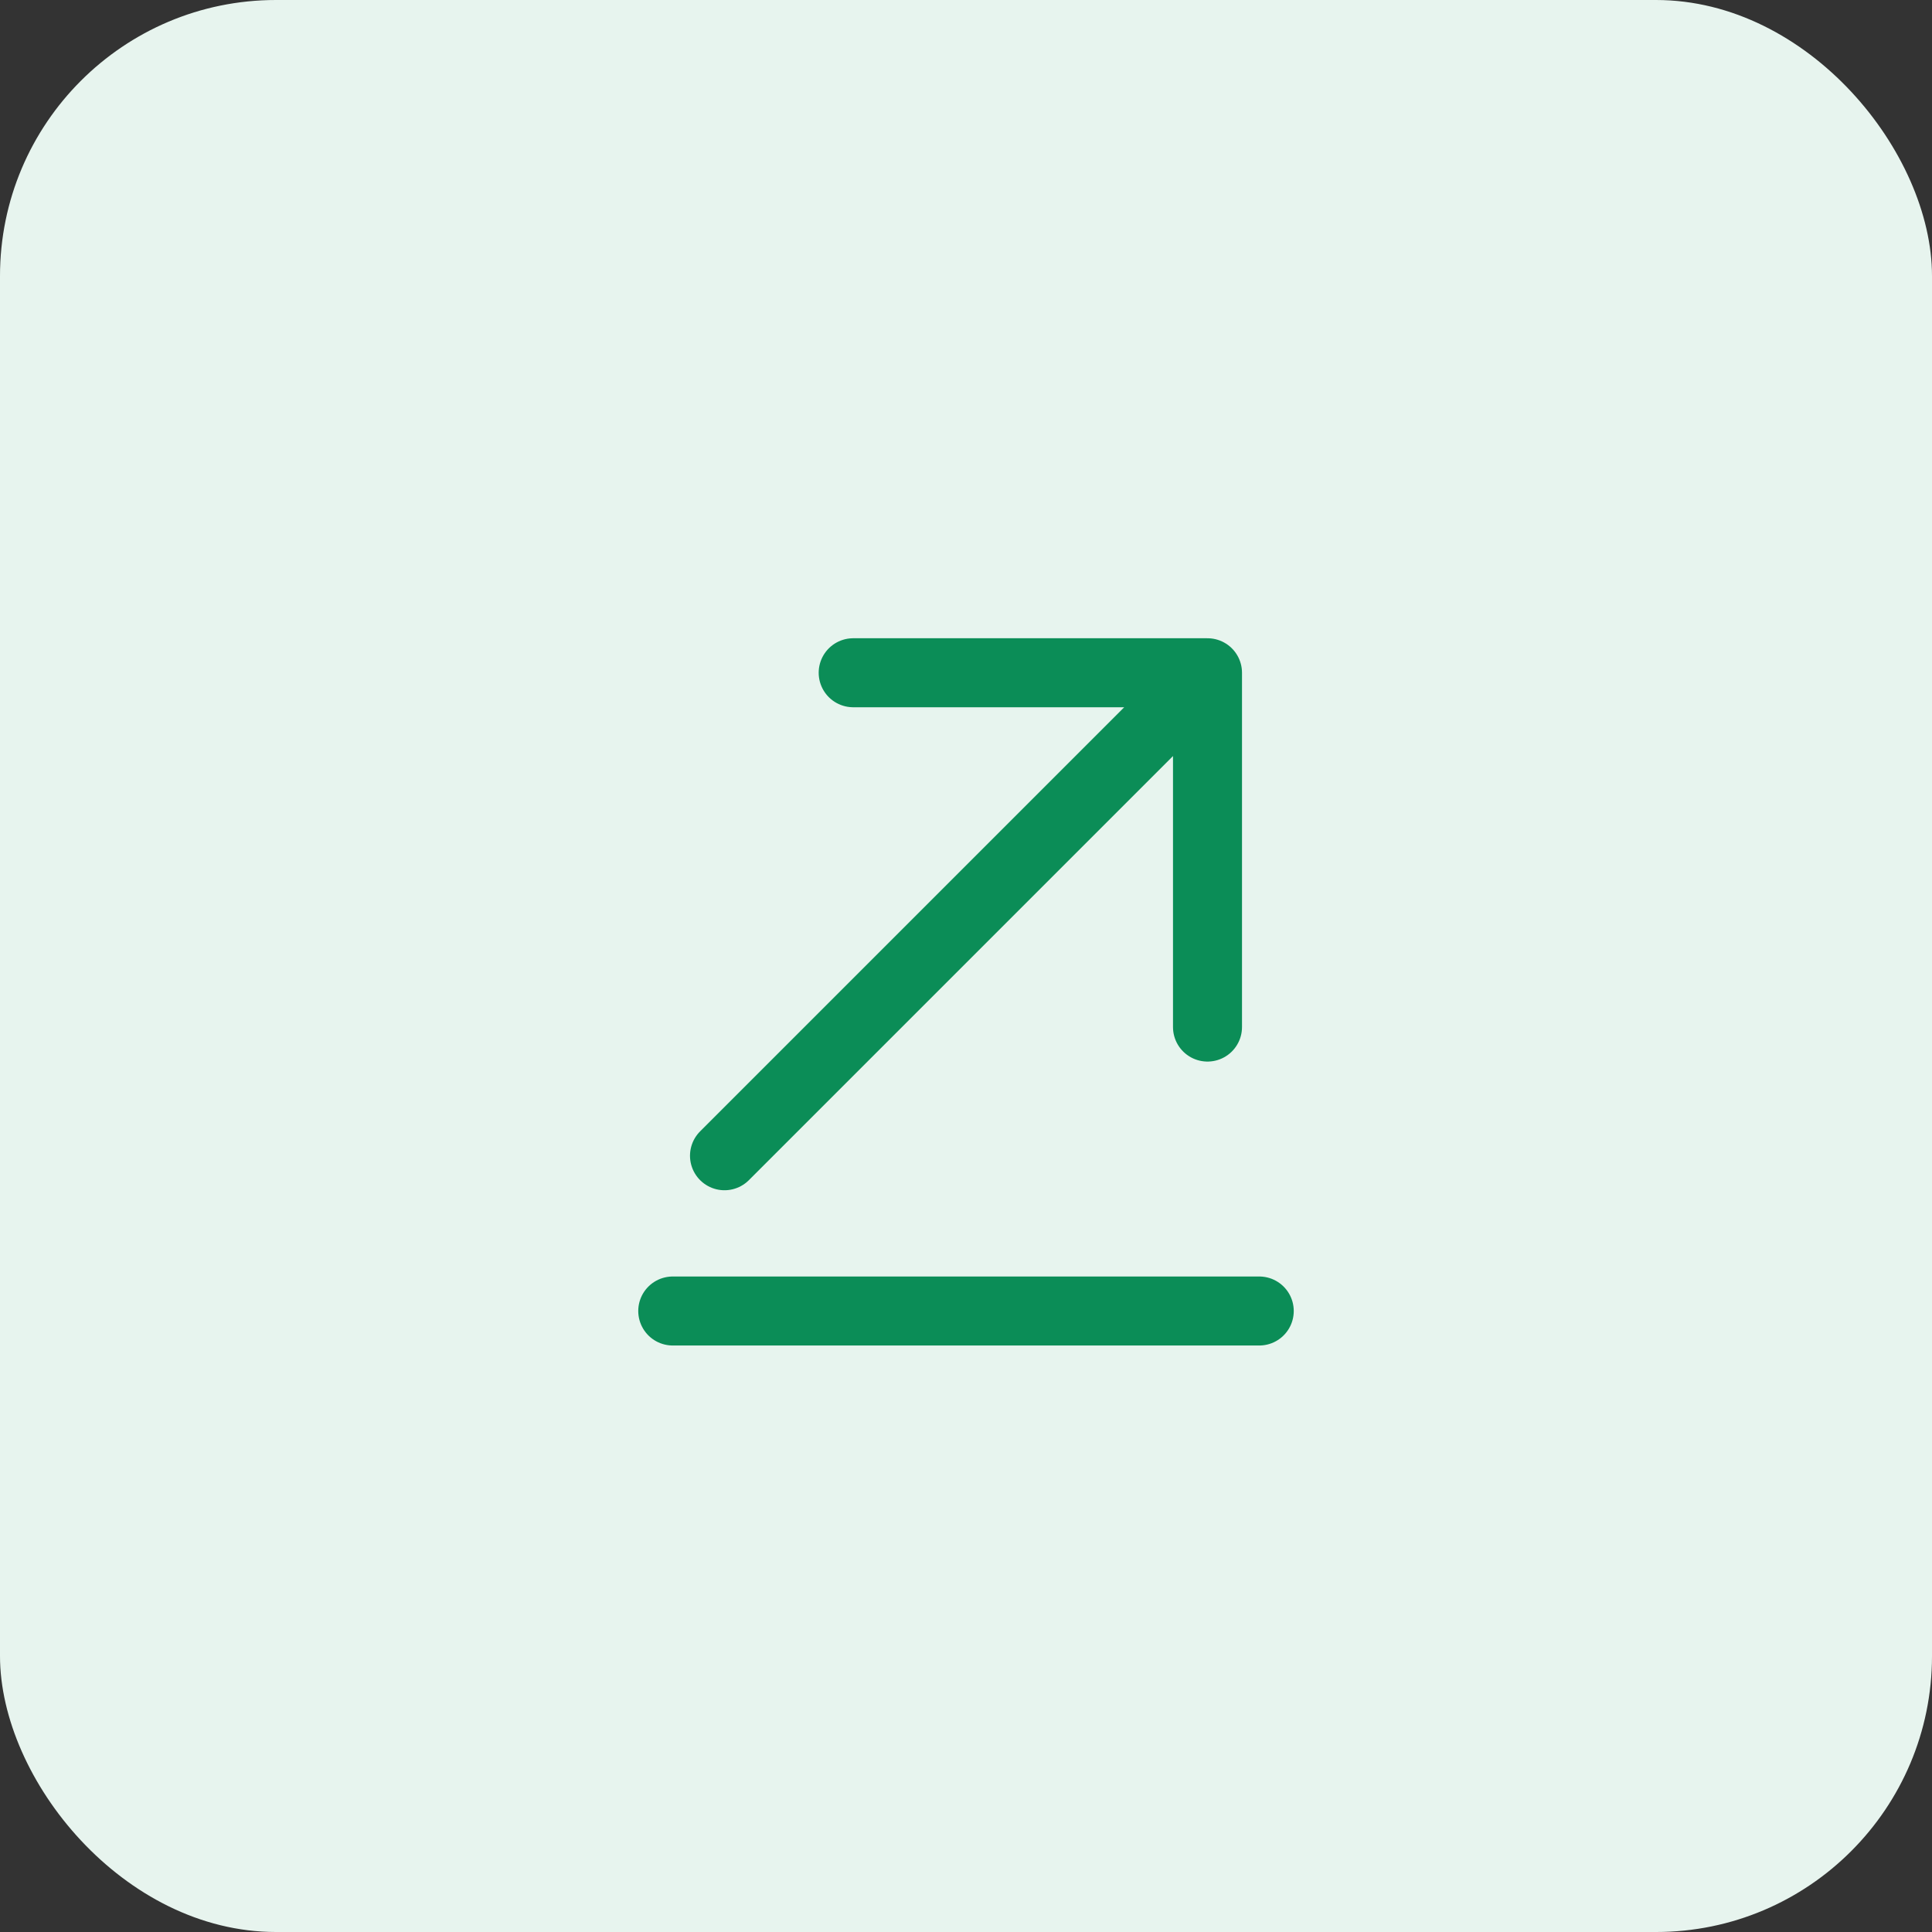
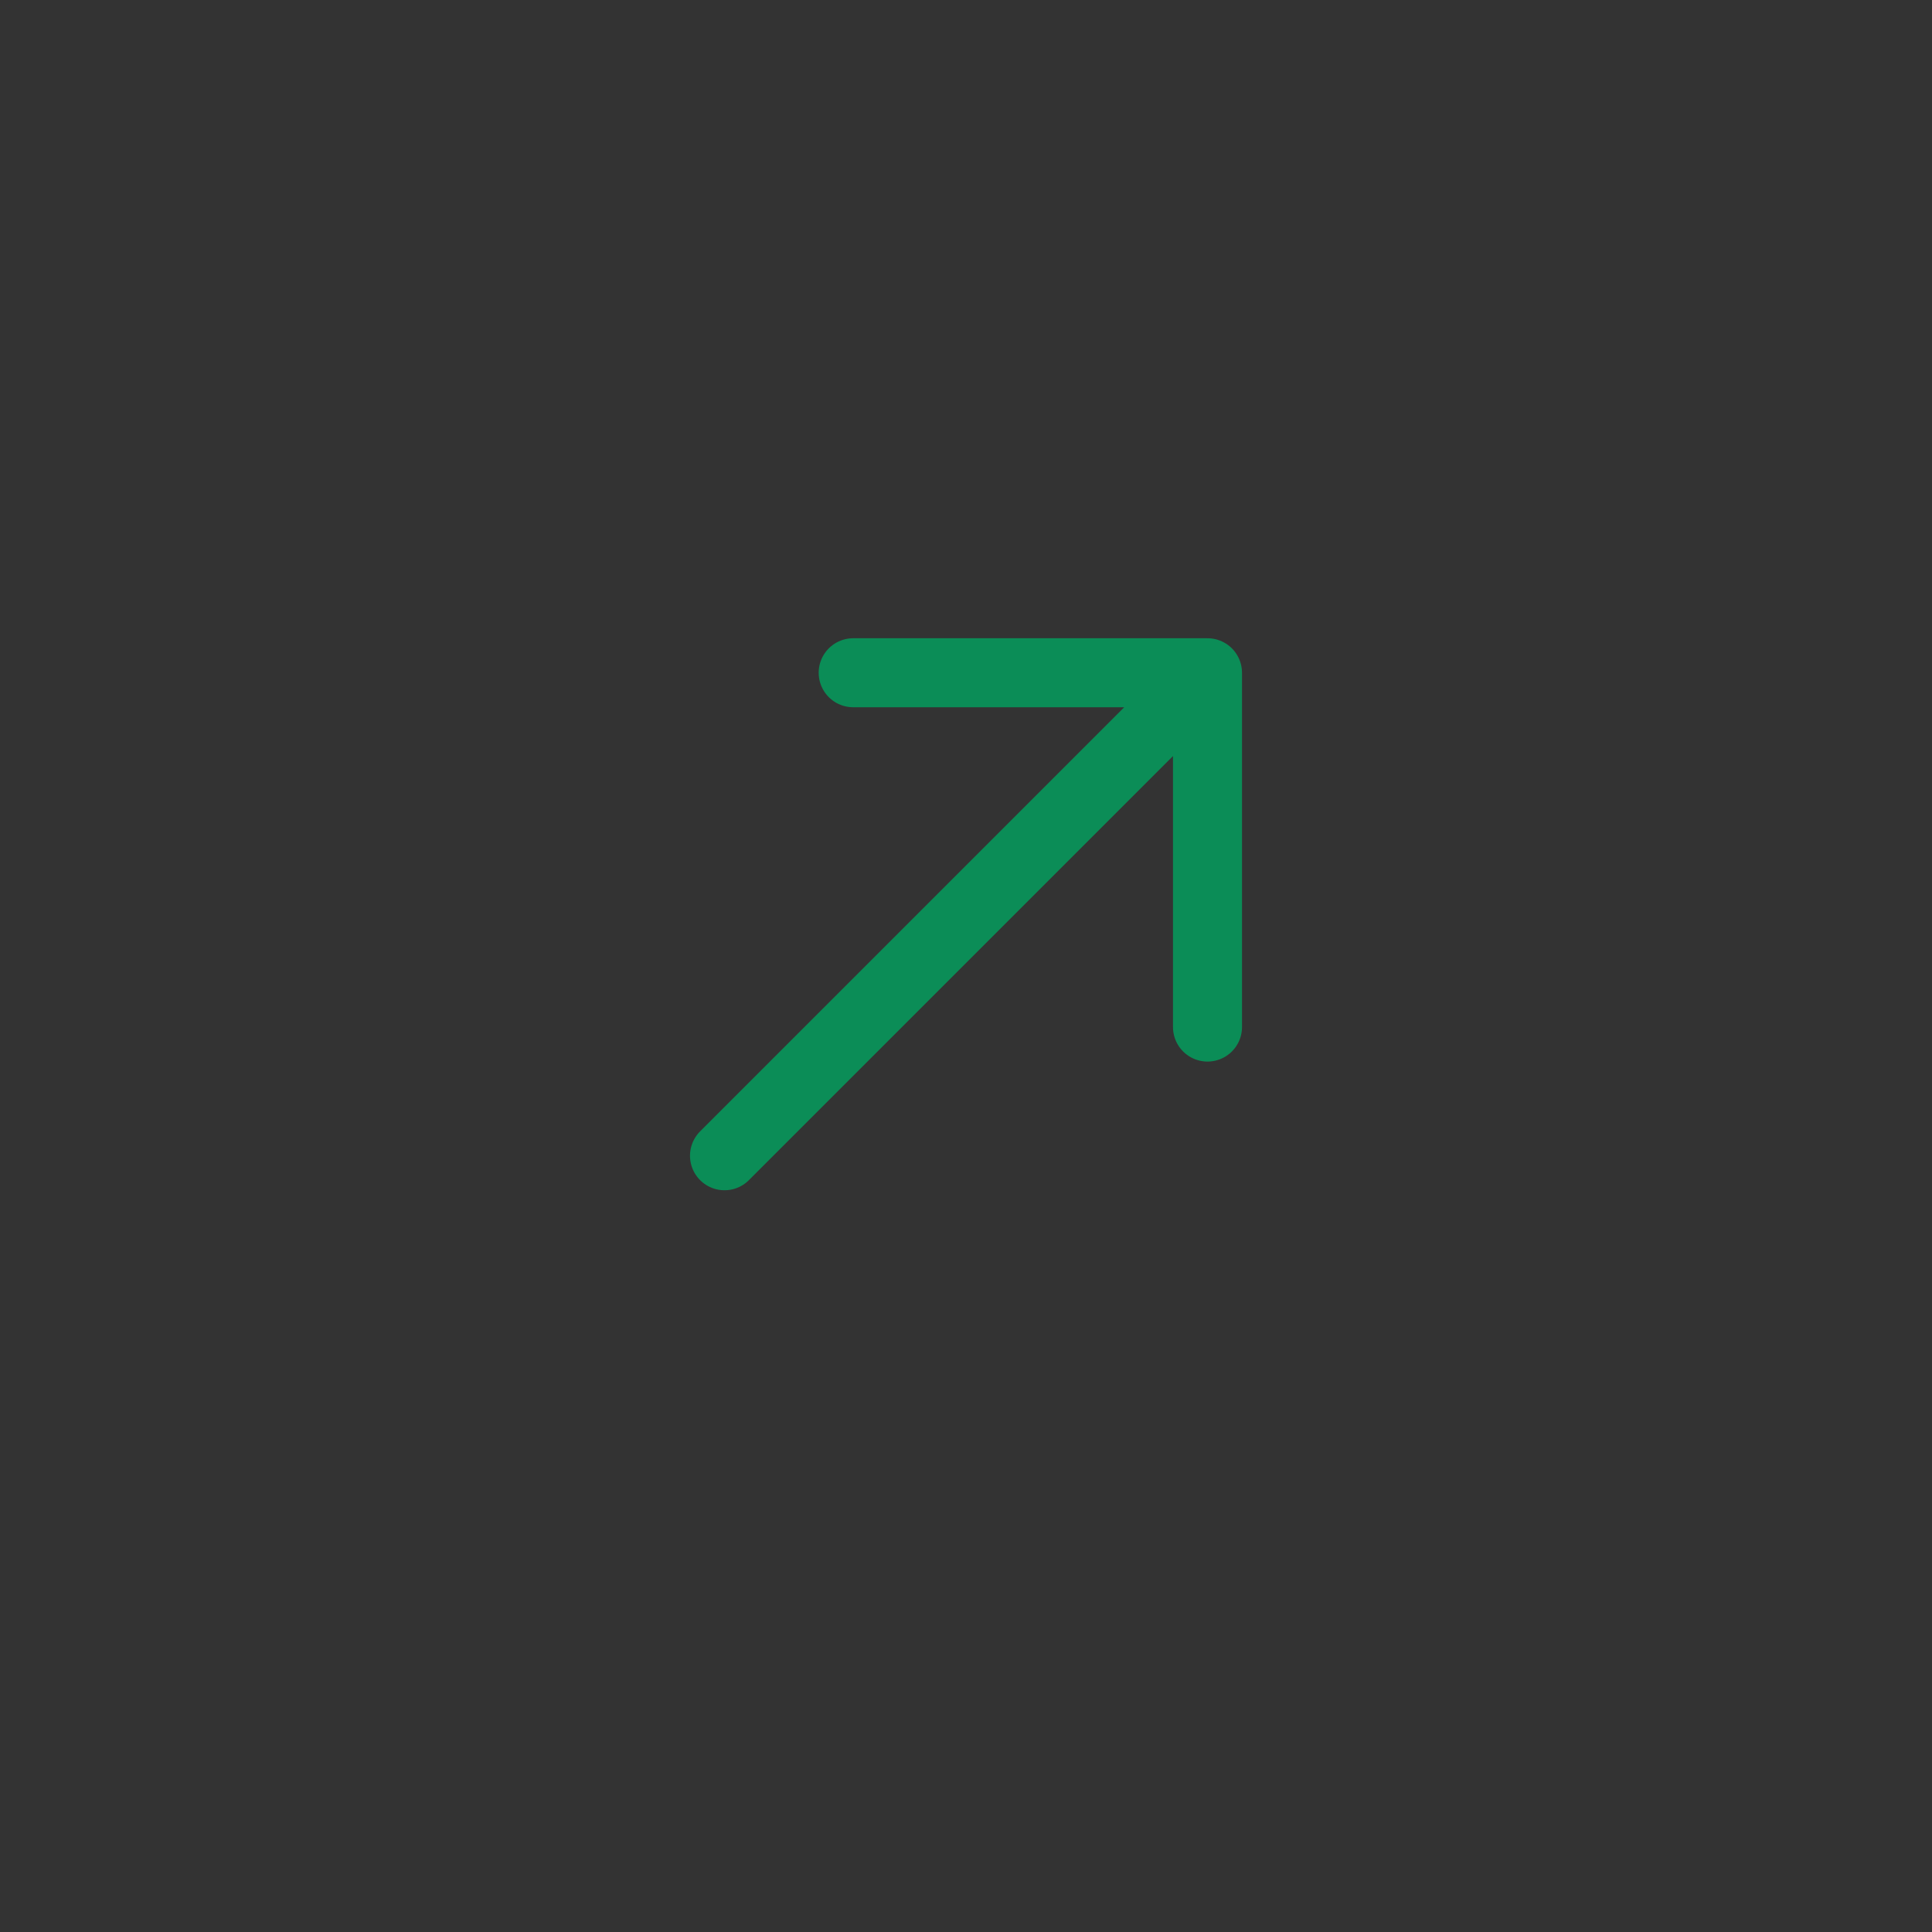
<svg xmlns="http://www.w3.org/2000/svg" width="28" height="28" viewBox="0 0 28 28" fill="none">
  <rect x="0" y="0" width="28" height="28" fill="#333333" stroke="none" />
-   <rect width="28" height="28" rx="4" fill="#E7F4EE" />
-   <path d="M18.25 19H9.75M17.5 9.75L10.5 16.75M17.5 9.75V14.885M17.5 9.75H12.365" stroke="#0B8D57" stroke-miterlimit="10" stroke-linecap="round" stroke-linejoin="round" />
+   <path d="M18.25 19M17.5 9.75L10.5 16.75M17.5 9.75V14.885M17.5 9.75H12.365" stroke="#0B8D57" stroke-miterlimit="10" stroke-linecap="round" stroke-linejoin="round" />
</svg>